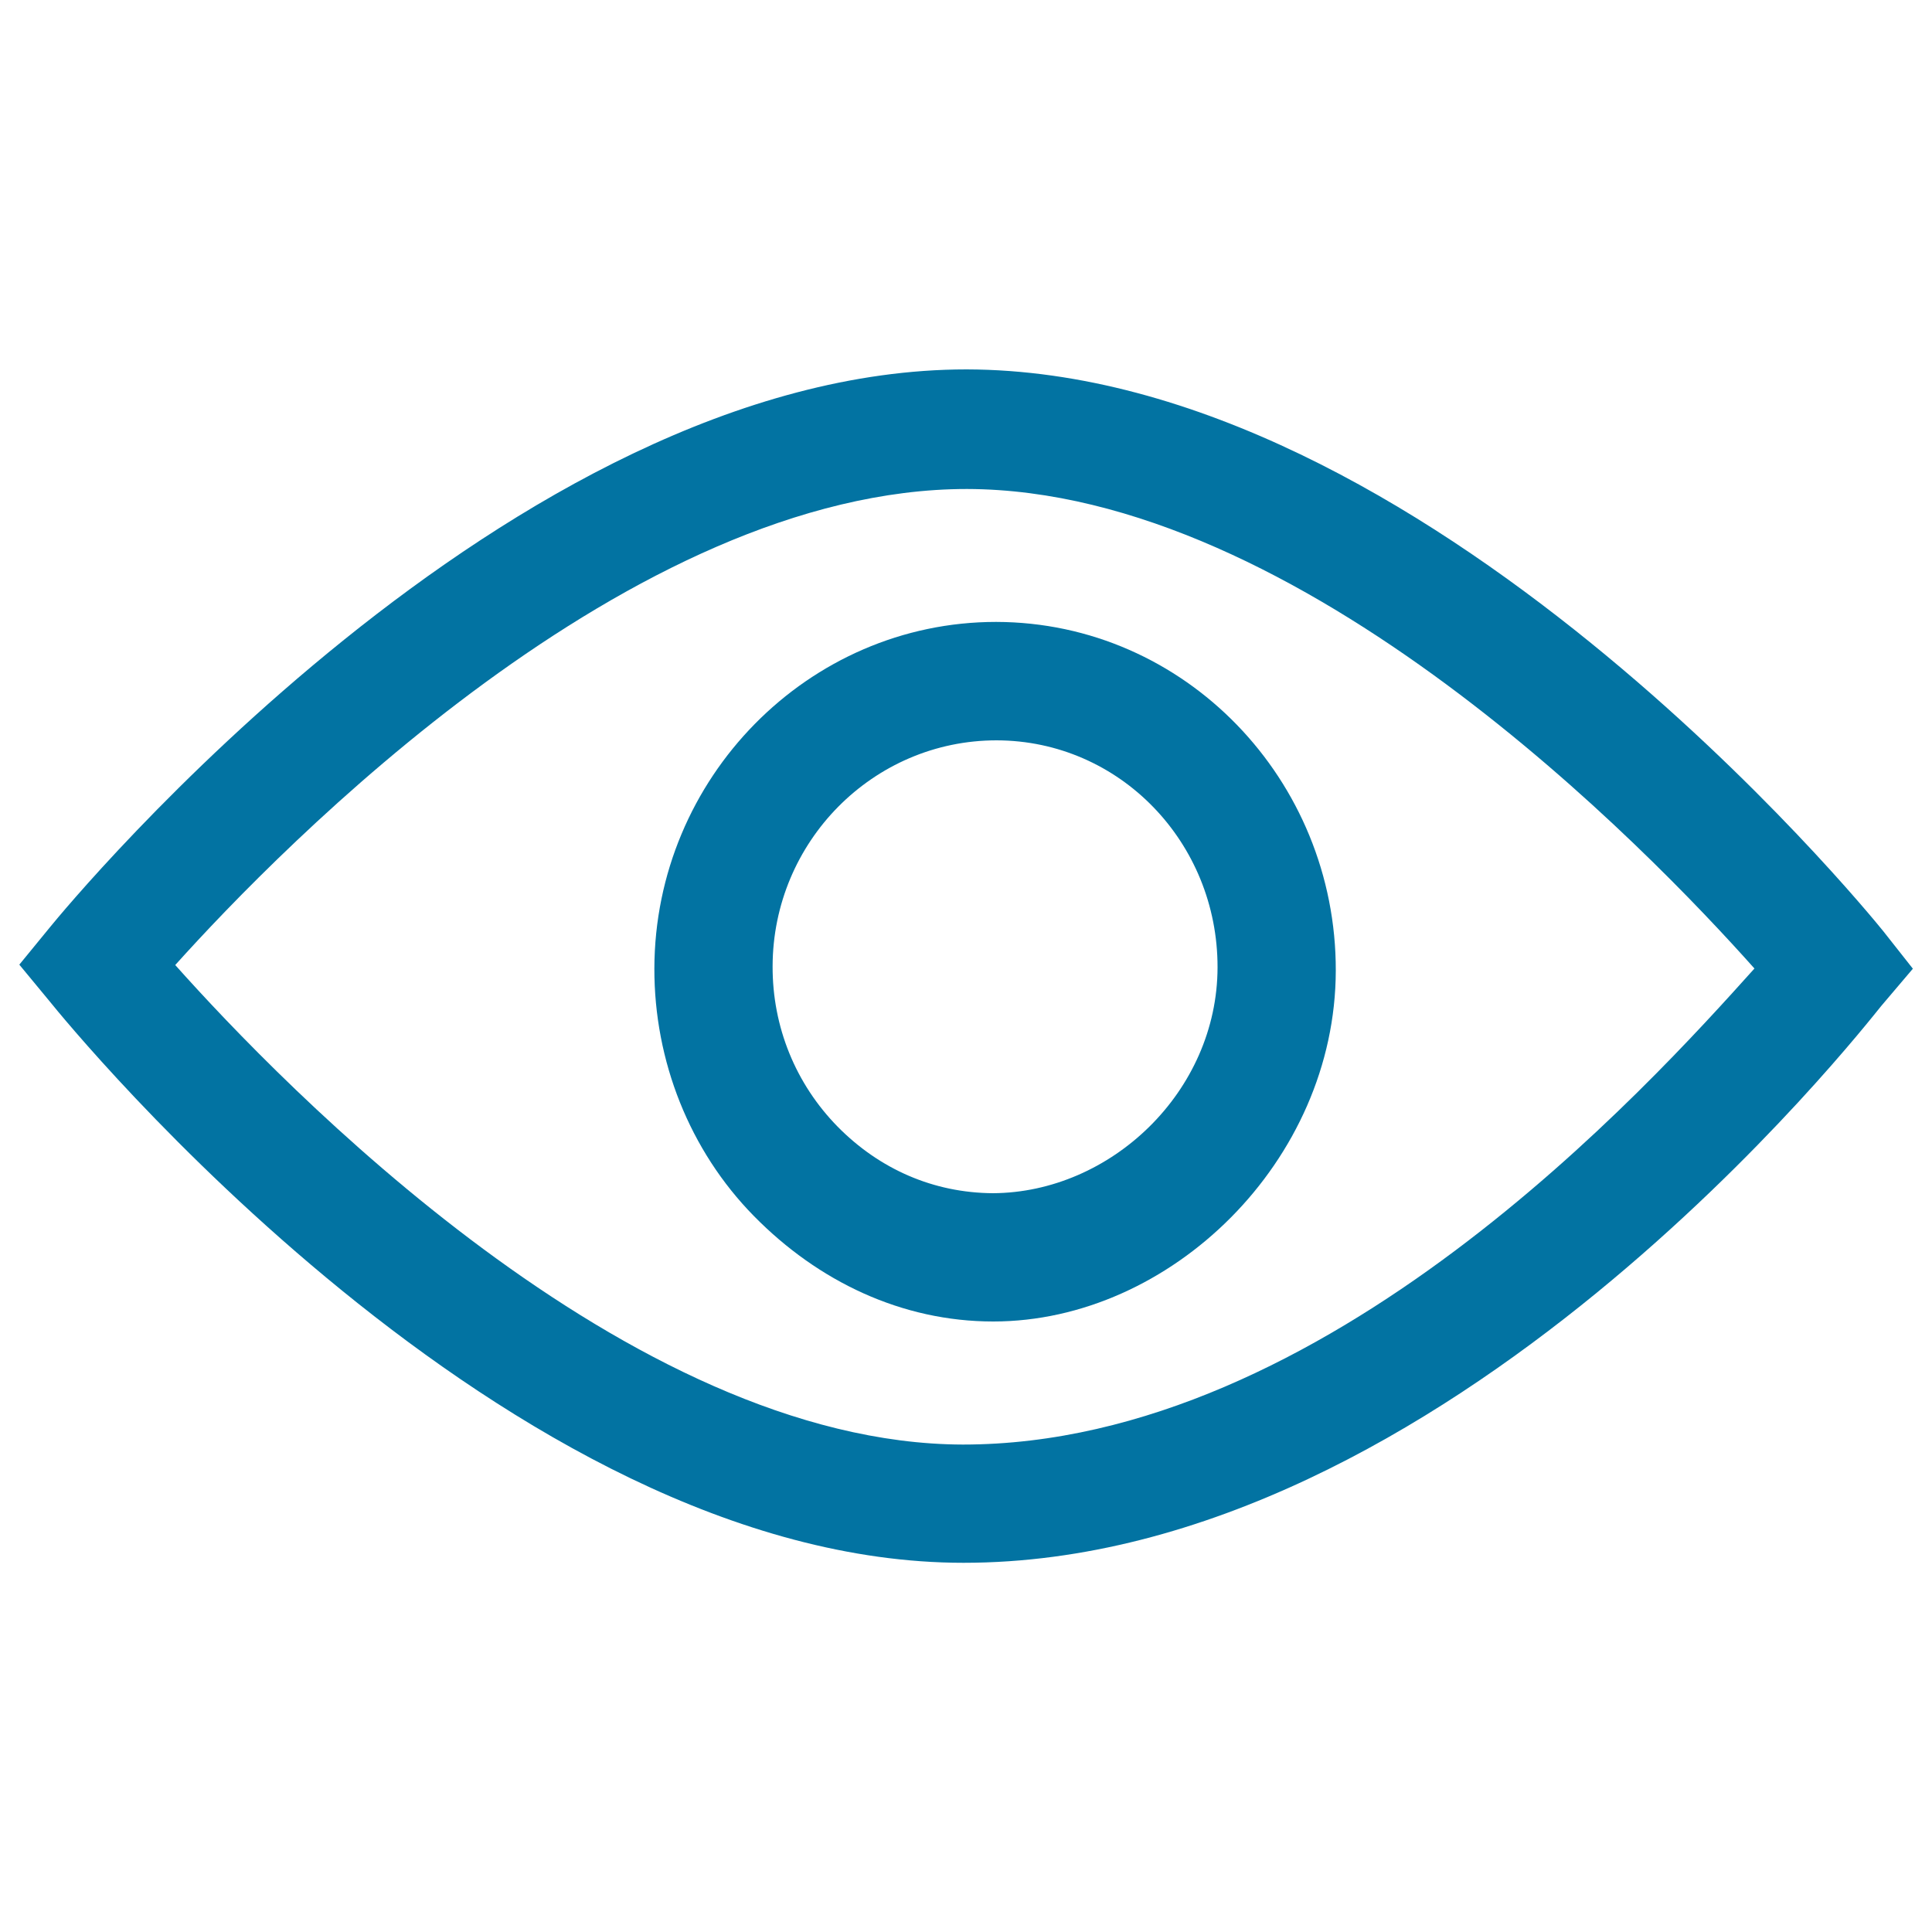
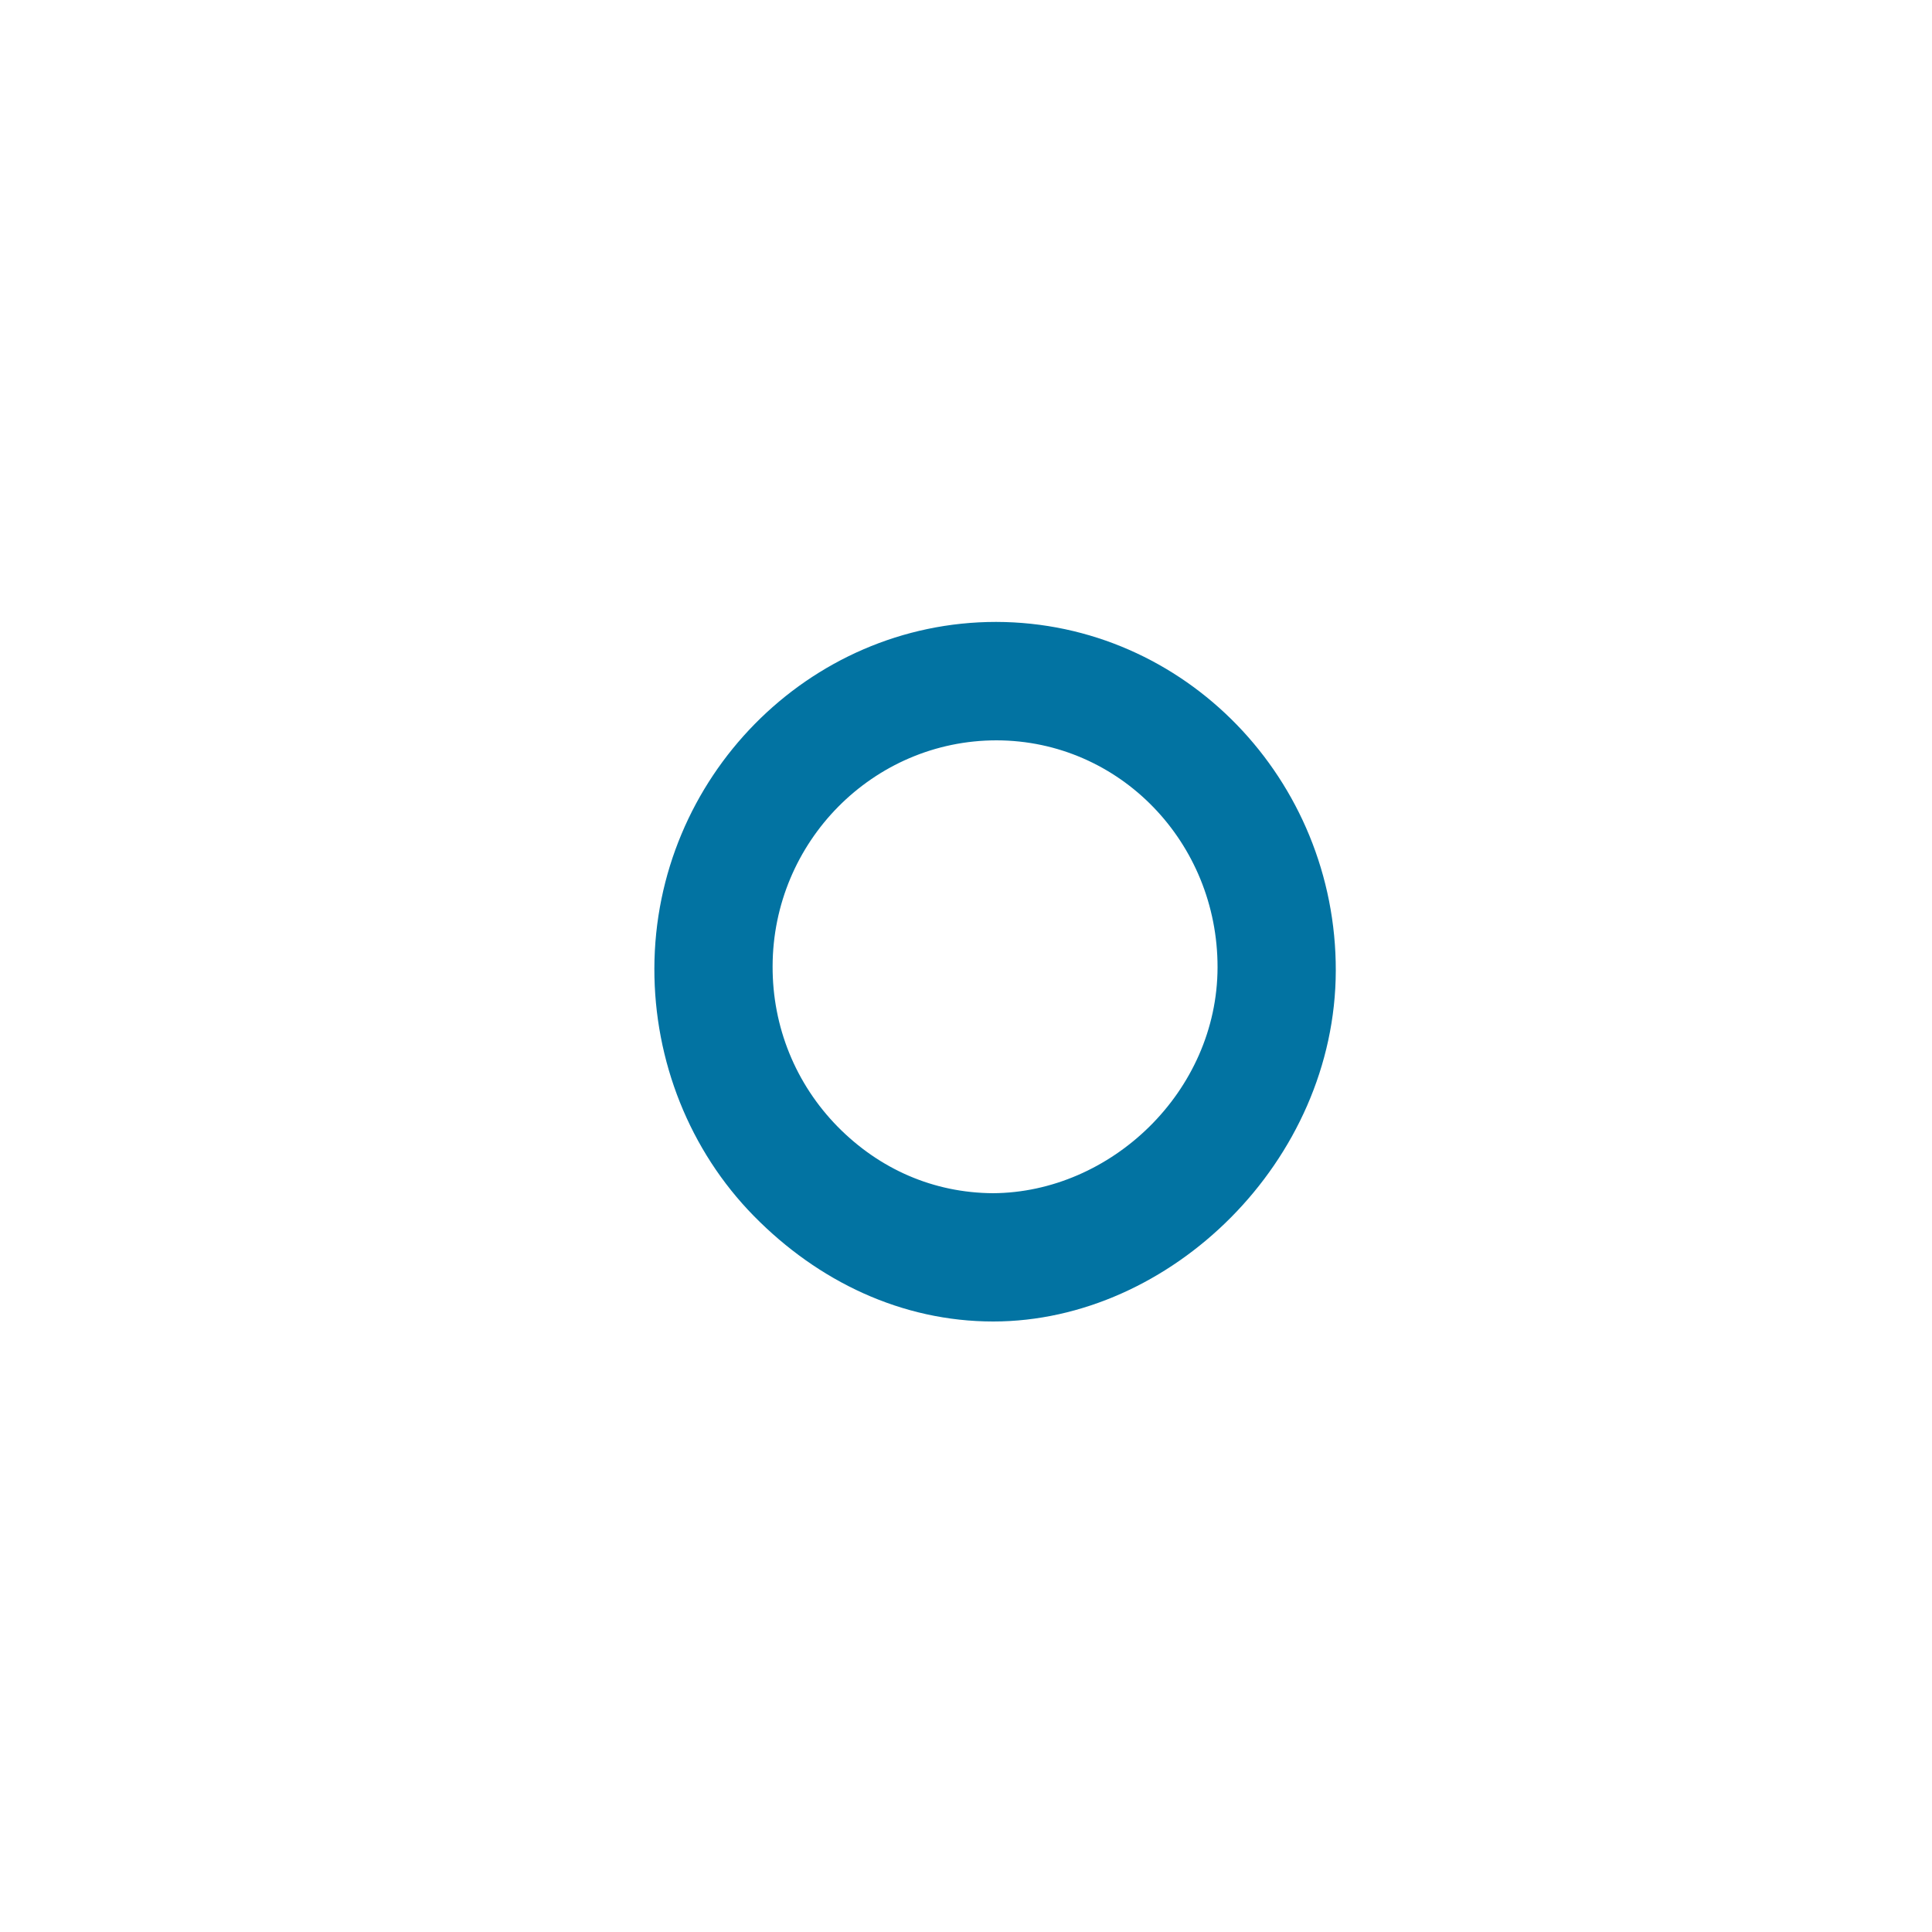
<svg xmlns="http://www.w3.org/2000/svg" viewBox="0 0 1000 1000" style="fill:#0273a2">
  <title>Monitor SVG icon</title>
-   <path d="M974.8,482c-9.6-11.9-237.4-290.3-474.5-290.8c-236.3,0-464.9,277-474.5,288.8L10,499.3l15.7,19c9.6,11.9,236.5,290.6,473,290.6l0,0l0,0c250.1,0,465.4-276.5,475.1-288.3l16.3-19.2L974.8,482z M498.4,747.7c-173.2-0.4-352.9-186.8-407.7-248.2c55-61.2,236-246.4,409.8-246.4c173.2,0.4,352.8,186.7,407.6,248.2C853.2,562.4,686.1,747.7,498.4,747.7" />
-   <path d="M515.6,321.9c-97.3,0-176.7,80.9-176.9,179.4c-0.1,47.8,18.2,94.2,51.5,128.1c33.3,33.9,76.6,54.6,123.9,54.6l0,0l0,0c91.8,0,177.1-83,177.3-181.6C691.6,403.7,613.4,322.1,515.6,321.9z M513.9,617.6c-30.7-0.2-58.6-12.4-80.3-34.4c-21.8-22.2-33.8-51.7-33.7-83c0.1-64.5,52-117,115.9-117c63.8,0.1,114.5,52.9,114.4,117.5C630.1,565,575,617.3,513.9,617.6z" />
+   <path d="M515.6,321.9c-97.3,0-176.7,80.9-176.9,179.4c-0.1,47.8,18.2,94.2,51.5,128.1c33.3,33.9,76.6,54.6,123.9,54.6l0,0c91.8,0,177.1-83,177.3-181.6C691.6,403.7,613.4,322.1,515.6,321.9z M513.9,617.6c-30.7-0.2-58.6-12.4-80.3-34.4c-21.8-22.2-33.8-51.7-33.7-83c0.1-64.5,52-117,115.9-117c63.8,0.1,114.5,52.9,114.4,117.5C630.1,565,575,617.3,513.9,617.6z" />
</svg>